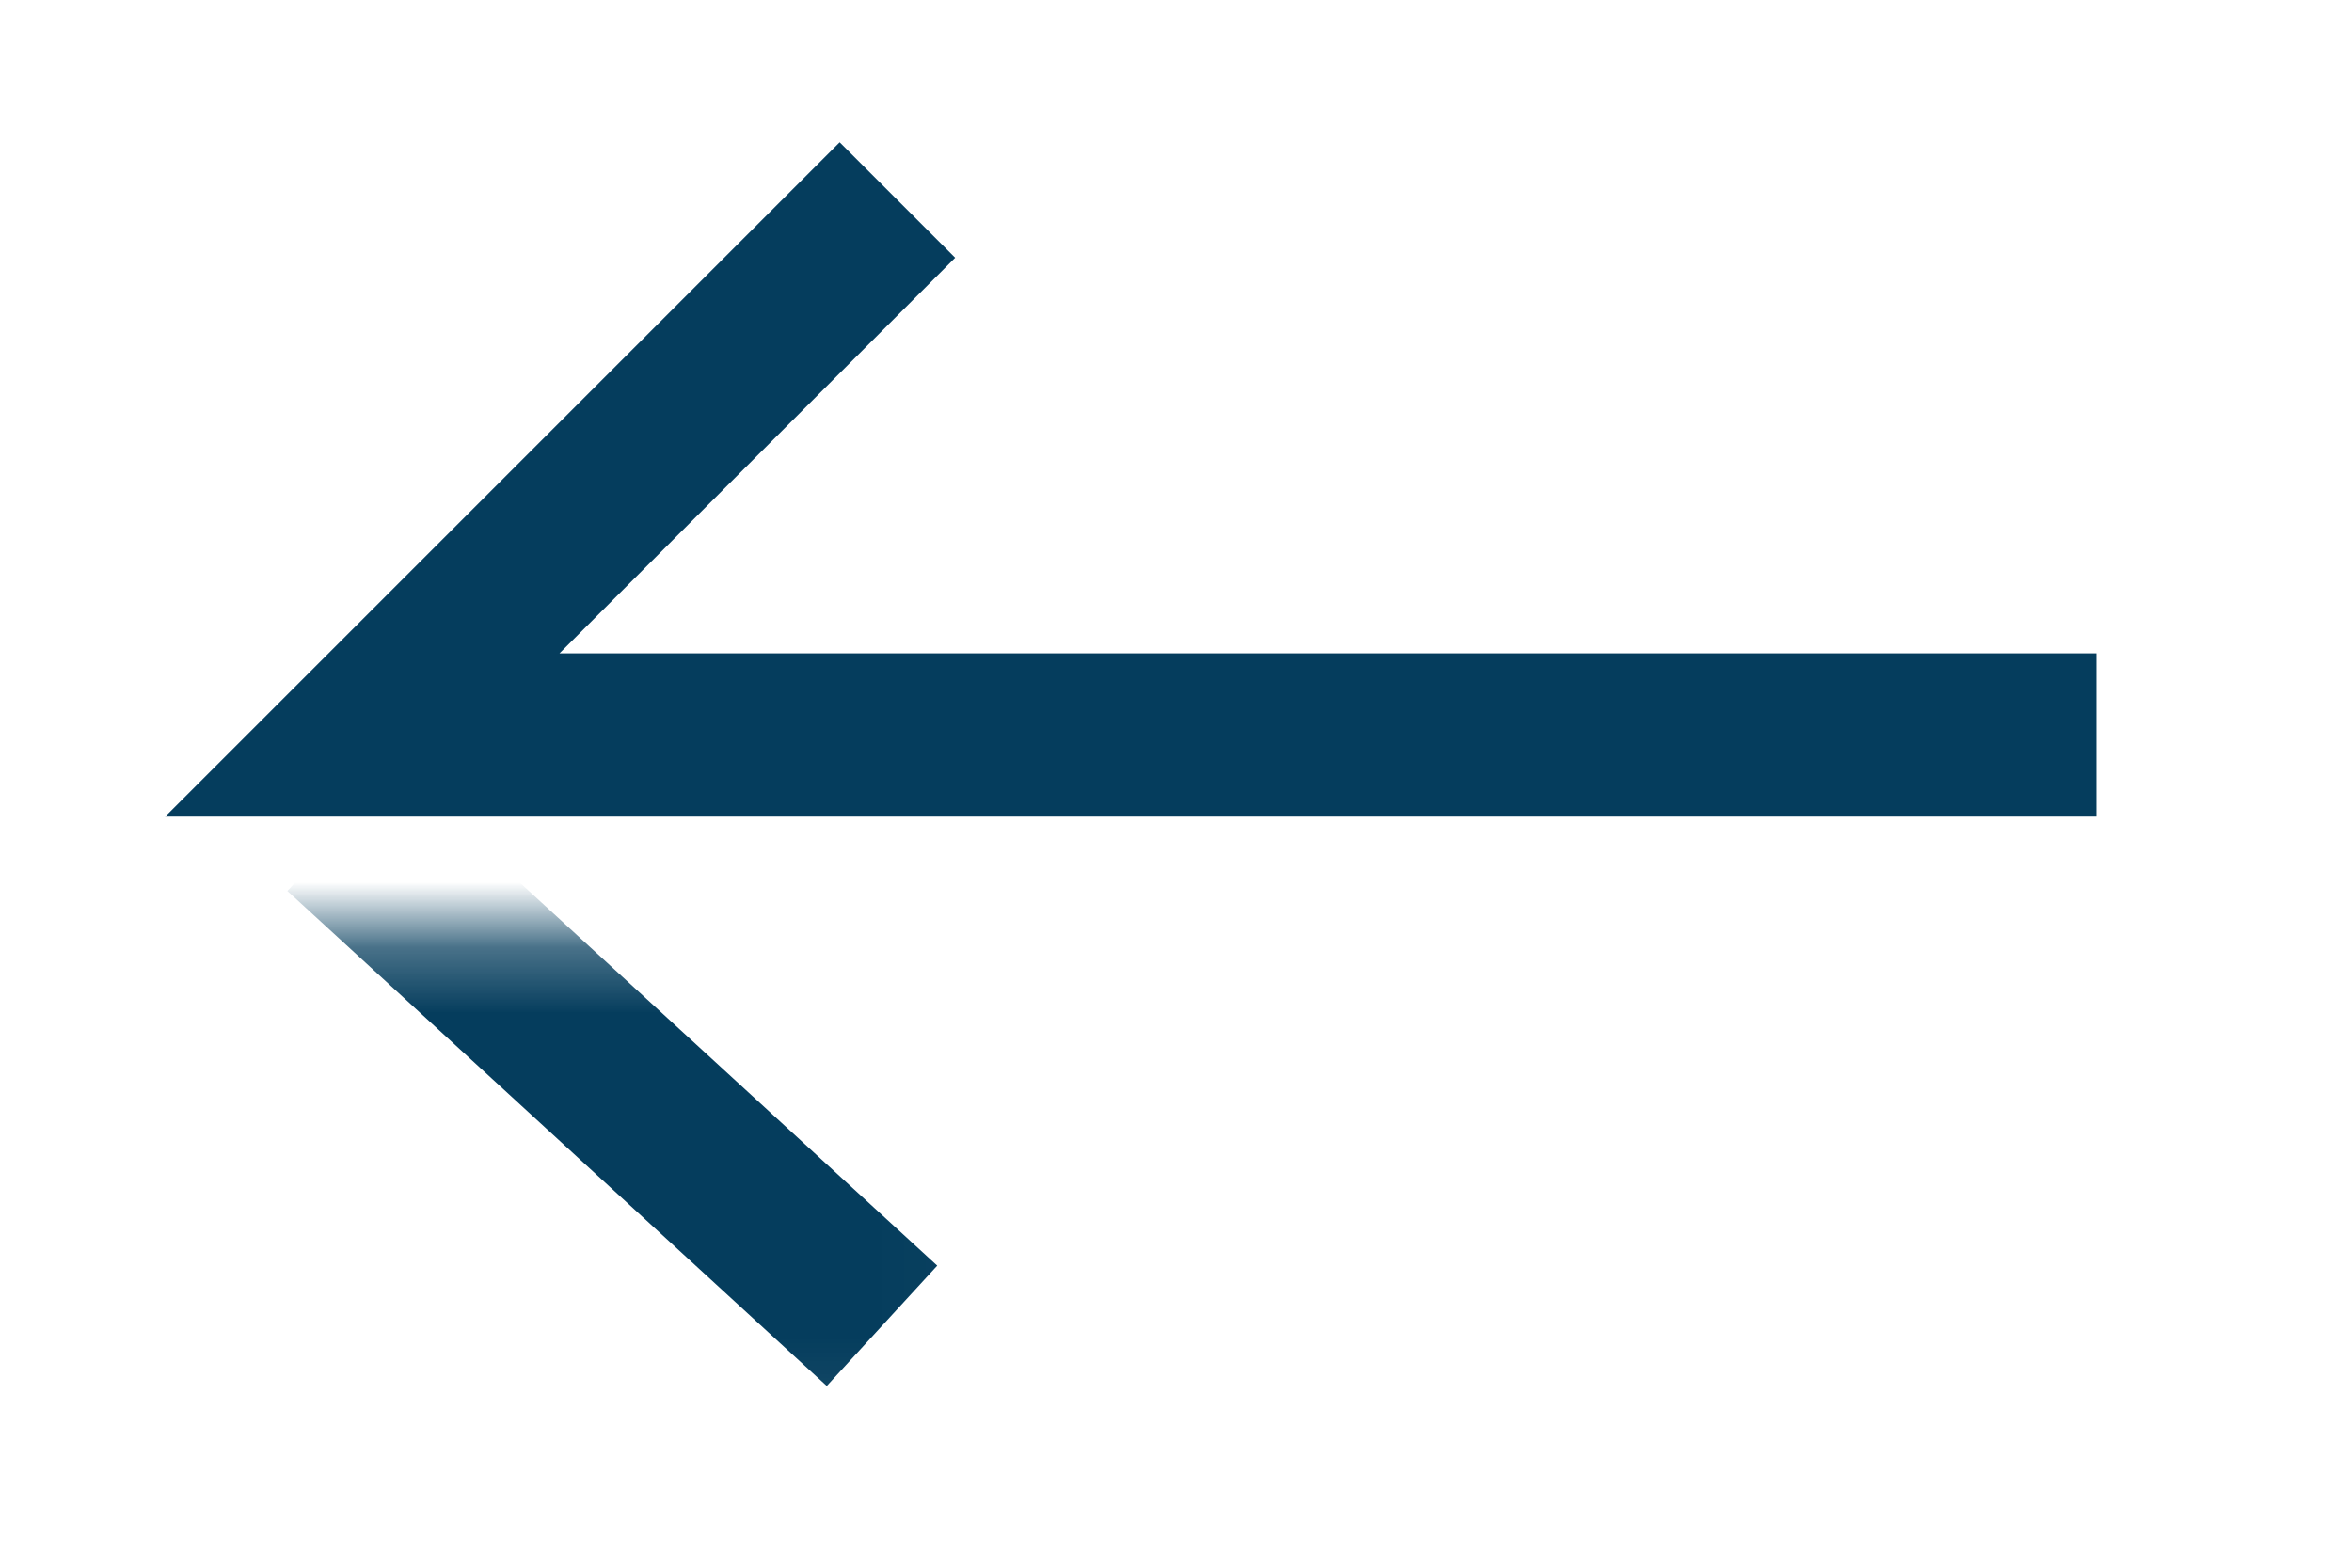
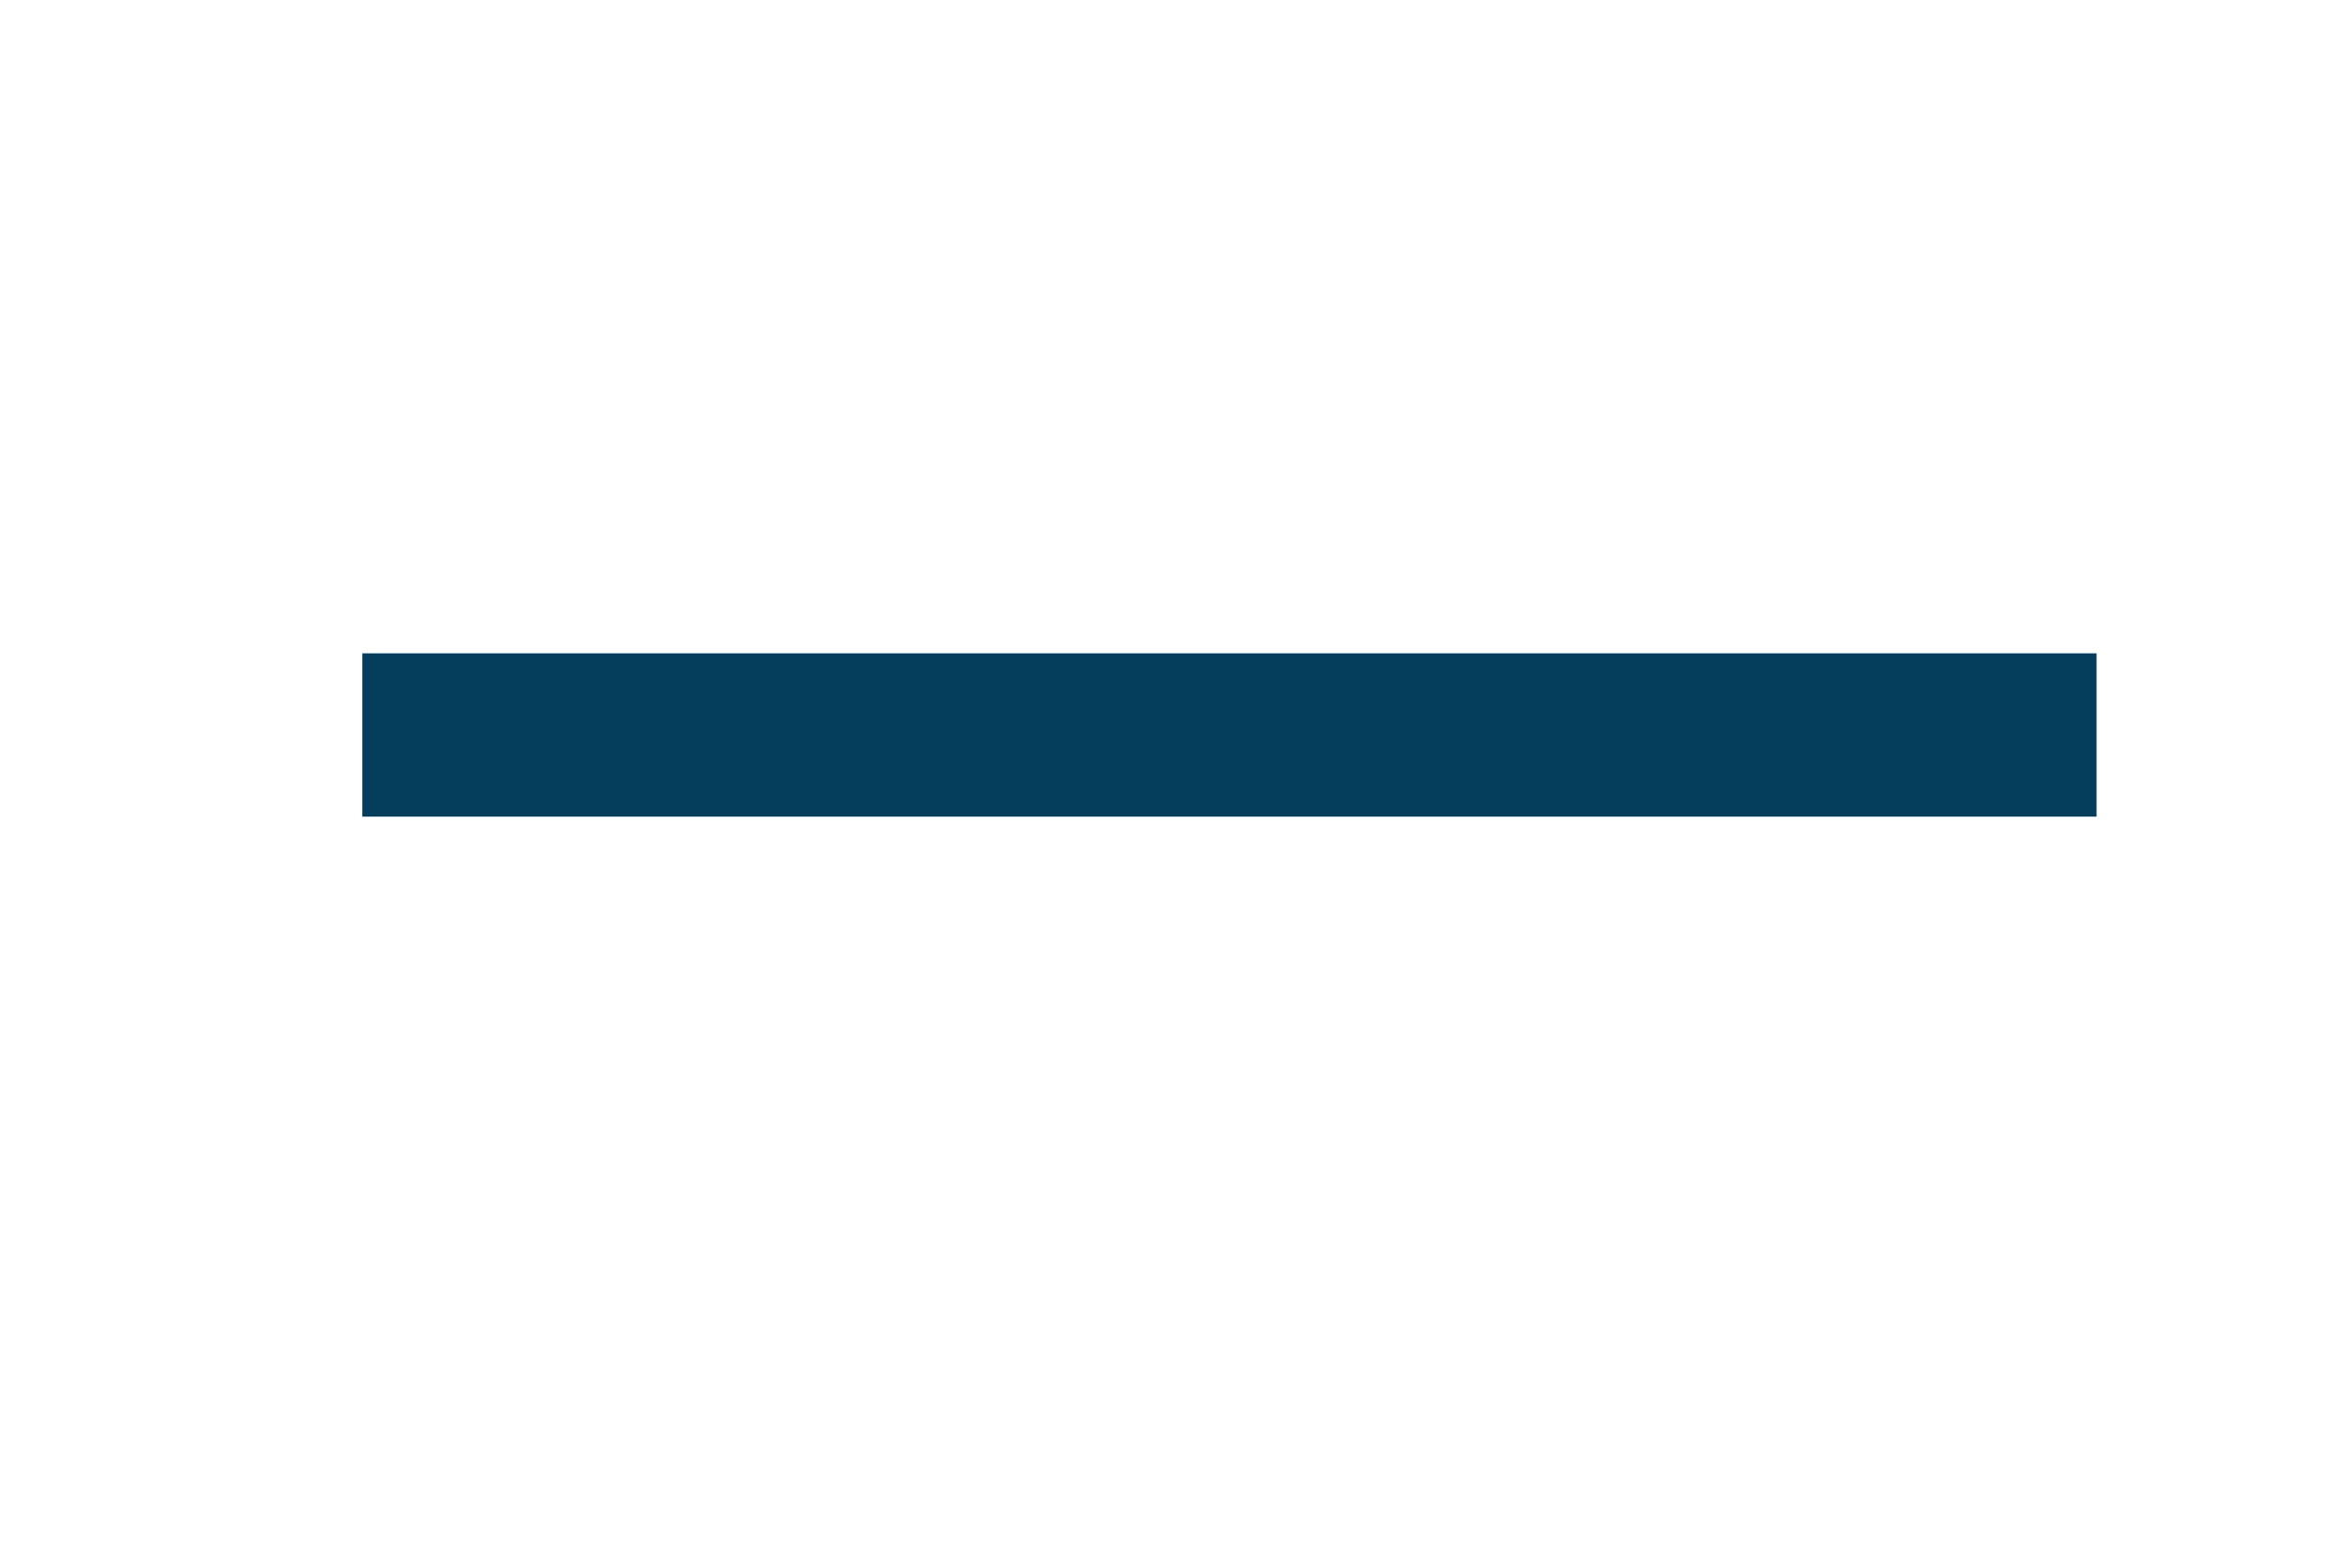
<svg xmlns="http://www.w3.org/2000/svg" width="36" height="24" viewBox="0 0 36 24" fill="none">
-   <path d="M32.09 11.252H5.546L13.736 3.062" stroke="#053D5D" stroke-width="2.5" />
+   <path d="M32.09 11.252H5.546" stroke="#053D5D" stroke-width="2.5" />
  <mask id="mask0_133_94" style="mask-type:alpha" maskUnits="userSpaceOnUse" x="0" y="14" width="15" height="9">
-     <path d="M14.473 14.828H1.337V21.779H14.473V14.828Z" fill="#D9D9D9" stroke="#053D5D" />
-   </mask>
+     </mask>
  <g mask="url(#mask0_133_94)">
-     <path d="M5.244 12.719L13.5 20.297" stroke="#053D5D" stroke-width="2.5" />
-   </g>
+     </g>
</svg>